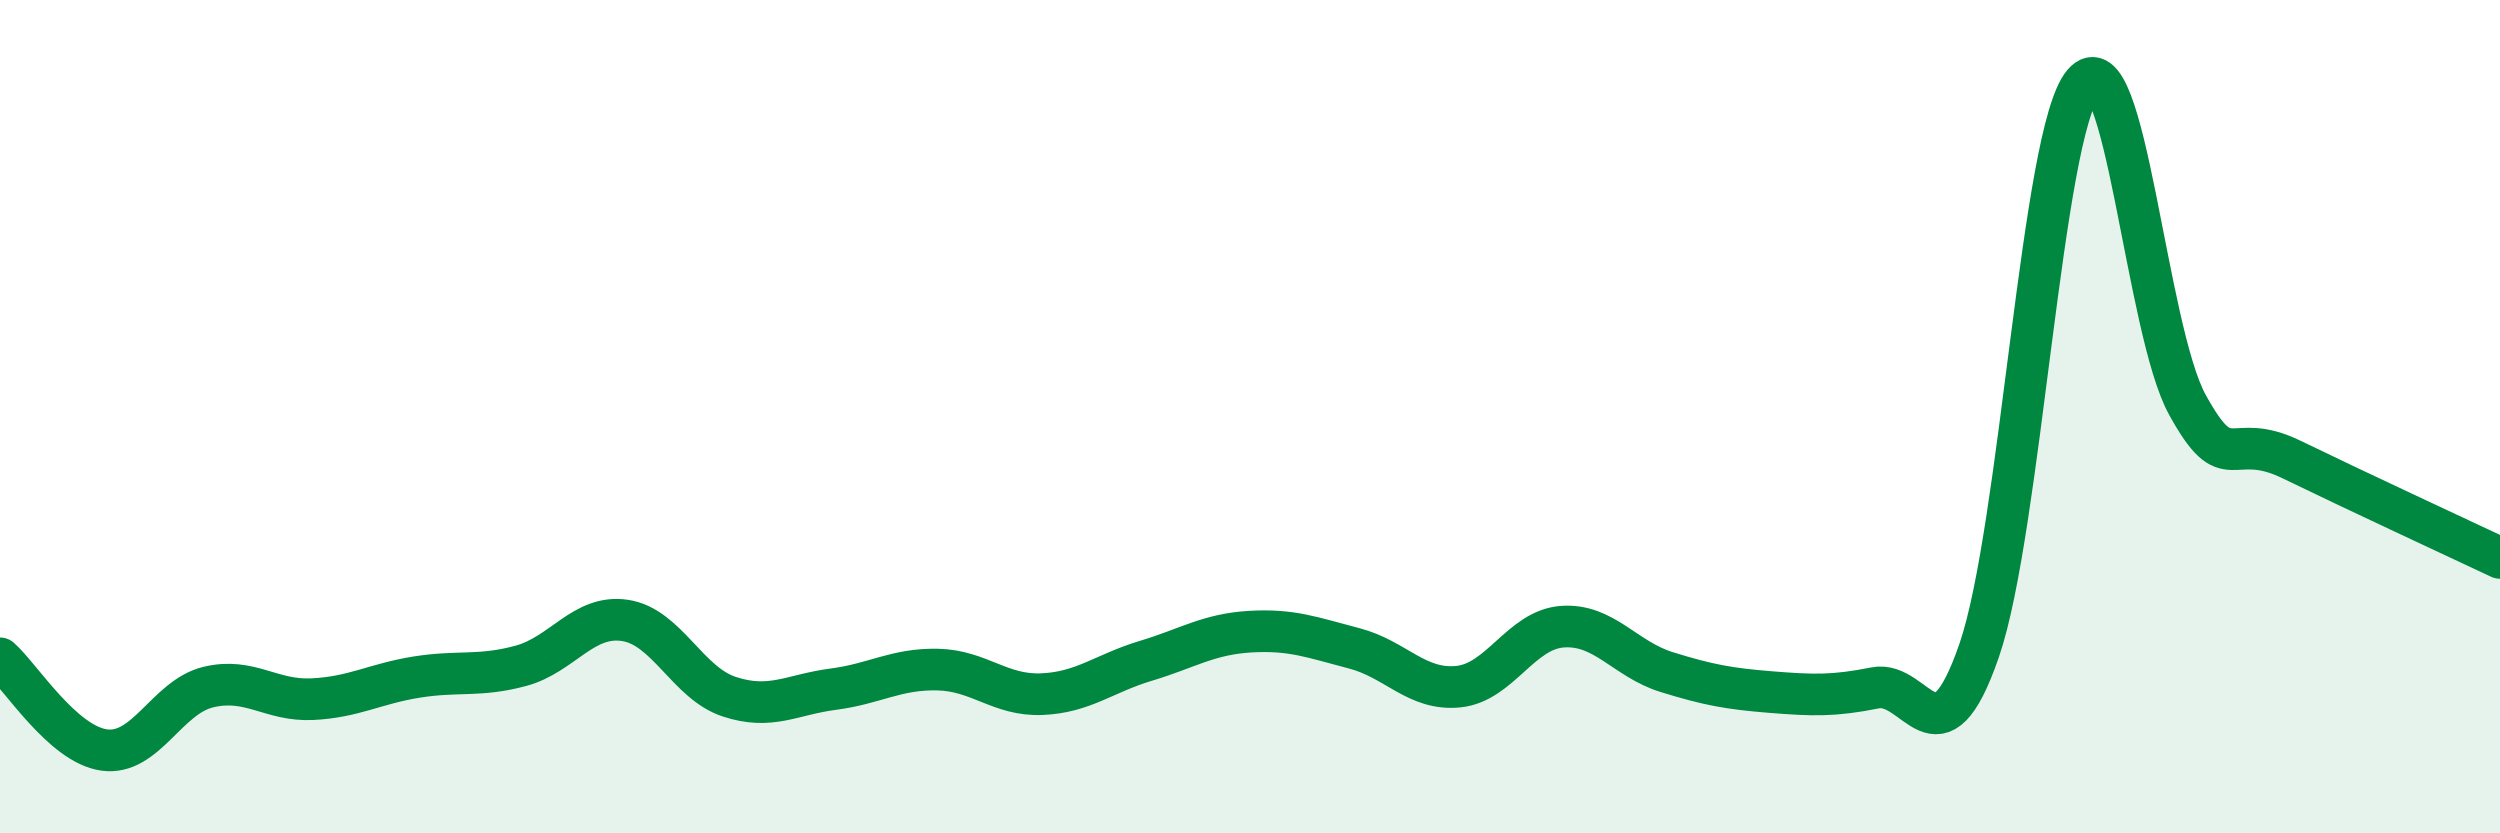
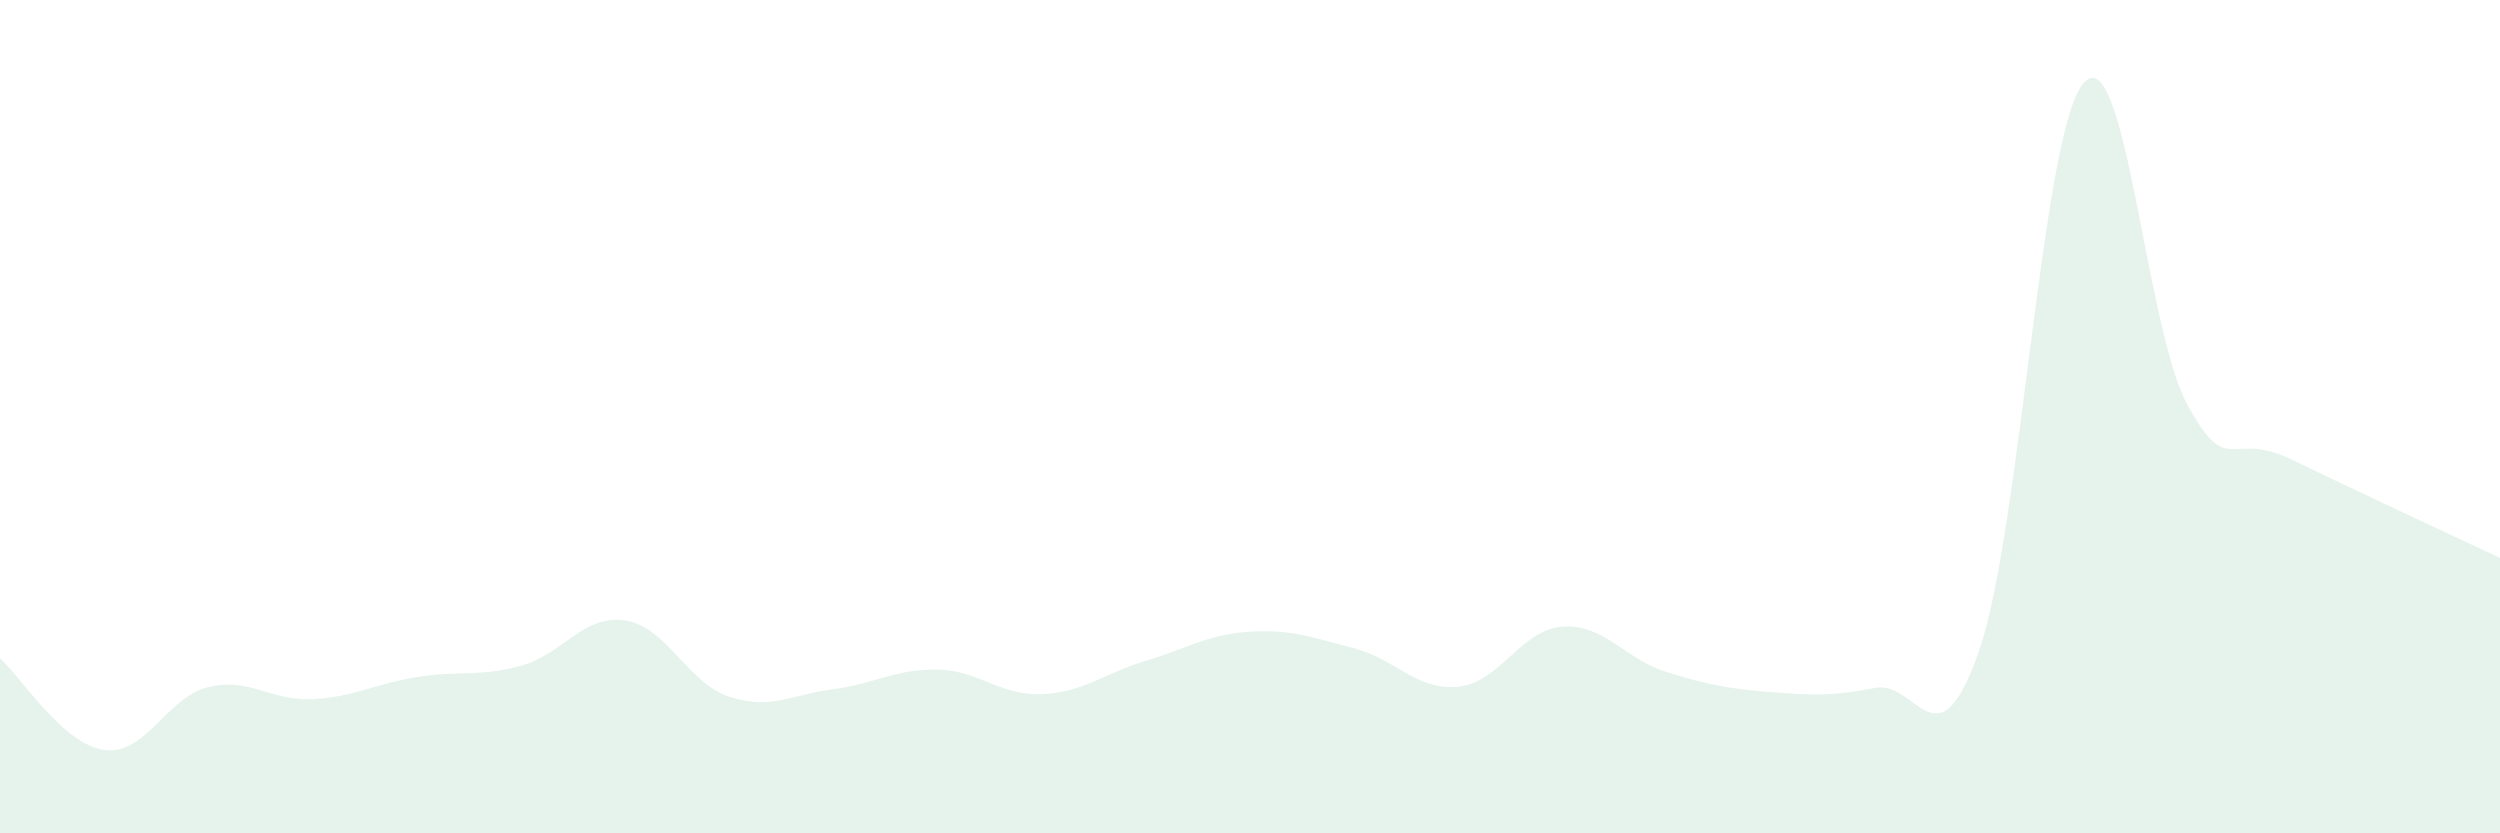
<svg xmlns="http://www.w3.org/2000/svg" width="60" height="20" viewBox="0 0 60 20">
  <path d="M 0,15.8 C 0.5,16.24 1.5,17.86 2.5,18 C 3.5,18.14 4,16.73 5,16.49 C 6,16.25 6.5,16.83 7.5,16.78 C 8.5,16.73 9,16.41 10,16.25 C 11,16.09 11.5,16.25 12.5,15.98 C 13.5,15.71 14,14.74 15,14.89 C 16,15.04 16.5,16.39 17.5,16.72 C 18.5,17.05 19,16.67 20,16.54 C 21,16.41 21.5,16.05 22.5,16.07 C 23.5,16.09 24,16.7 25,16.66 C 26,16.62 26.5,16.16 27.5,15.86 C 28.5,15.56 29,15.22 30,15.16 C 31,15.1 31.5,15.3 32.5,15.56 C 33.5,15.82 34,16.58 35,16.48 C 36,16.38 36.5,15.11 37.5,15.04 C 38.5,14.97 39,15.82 40,16.13 C 41,16.44 41.5,16.53 42.5,16.61 C 43.5,16.69 44,16.71 45,16.51 C 46,16.31 46.5,18.51 47.5,15.61 C 48.5,12.71 49,3.18 50,2 C 51,0.82 51.5,7.91 52.5,9.72 C 53.5,11.53 53.5,10.3 55,11.03 C 56.5,11.76 59,12.92 60,13.39L60 20L0 20Z" fill="#008740" opacity="0.1" stroke-linecap="round" stroke-linejoin="round" />
-   <path d="M 0,15.8 C 0.5,16.24 1.5,17.86 2.5,18 C 3.5,18.14 4,16.73 5,16.49 C 6,16.25 6.5,16.83 7.5,16.78 C 8.5,16.73 9,16.41 10,16.25 C 11,16.09 11.5,16.25 12.5,15.98 C 13.5,15.71 14,14.74 15,14.89 C 16,15.04 16.5,16.39 17.5,16.72 C 18.5,17.05 19,16.67 20,16.54 C 21,16.41 21.5,16.05 22.5,16.07 C 23.5,16.09 24,16.7 25,16.66 C 26,16.62 26.5,16.16 27.5,15.86 C 28.5,15.56 29,15.22 30,15.16 C 31,15.1 31.5,15.3 32.5,15.56 C 33.5,15.82 34,16.58 35,16.48 C 36,16.38 36.5,15.11 37.5,15.04 C 38.5,14.97 39,15.82 40,16.13 C 41,16.44 41.5,16.53 42.5,16.61 C 43.5,16.69 44,16.71 45,16.51 C 46,16.31 46.5,18.51 47.5,15.61 C 48.5,12.71 49,3.18 50,2 C 51,0.82 51.5,7.91 52.5,9.72 C 53.5,11.53 53.5,10.3 55,11.03 C 56.5,11.76 59,12.92 60,13.39" stroke="#008740" stroke-width="1" fill="none" stroke-linecap="round" stroke-linejoin="round" />
</svg>